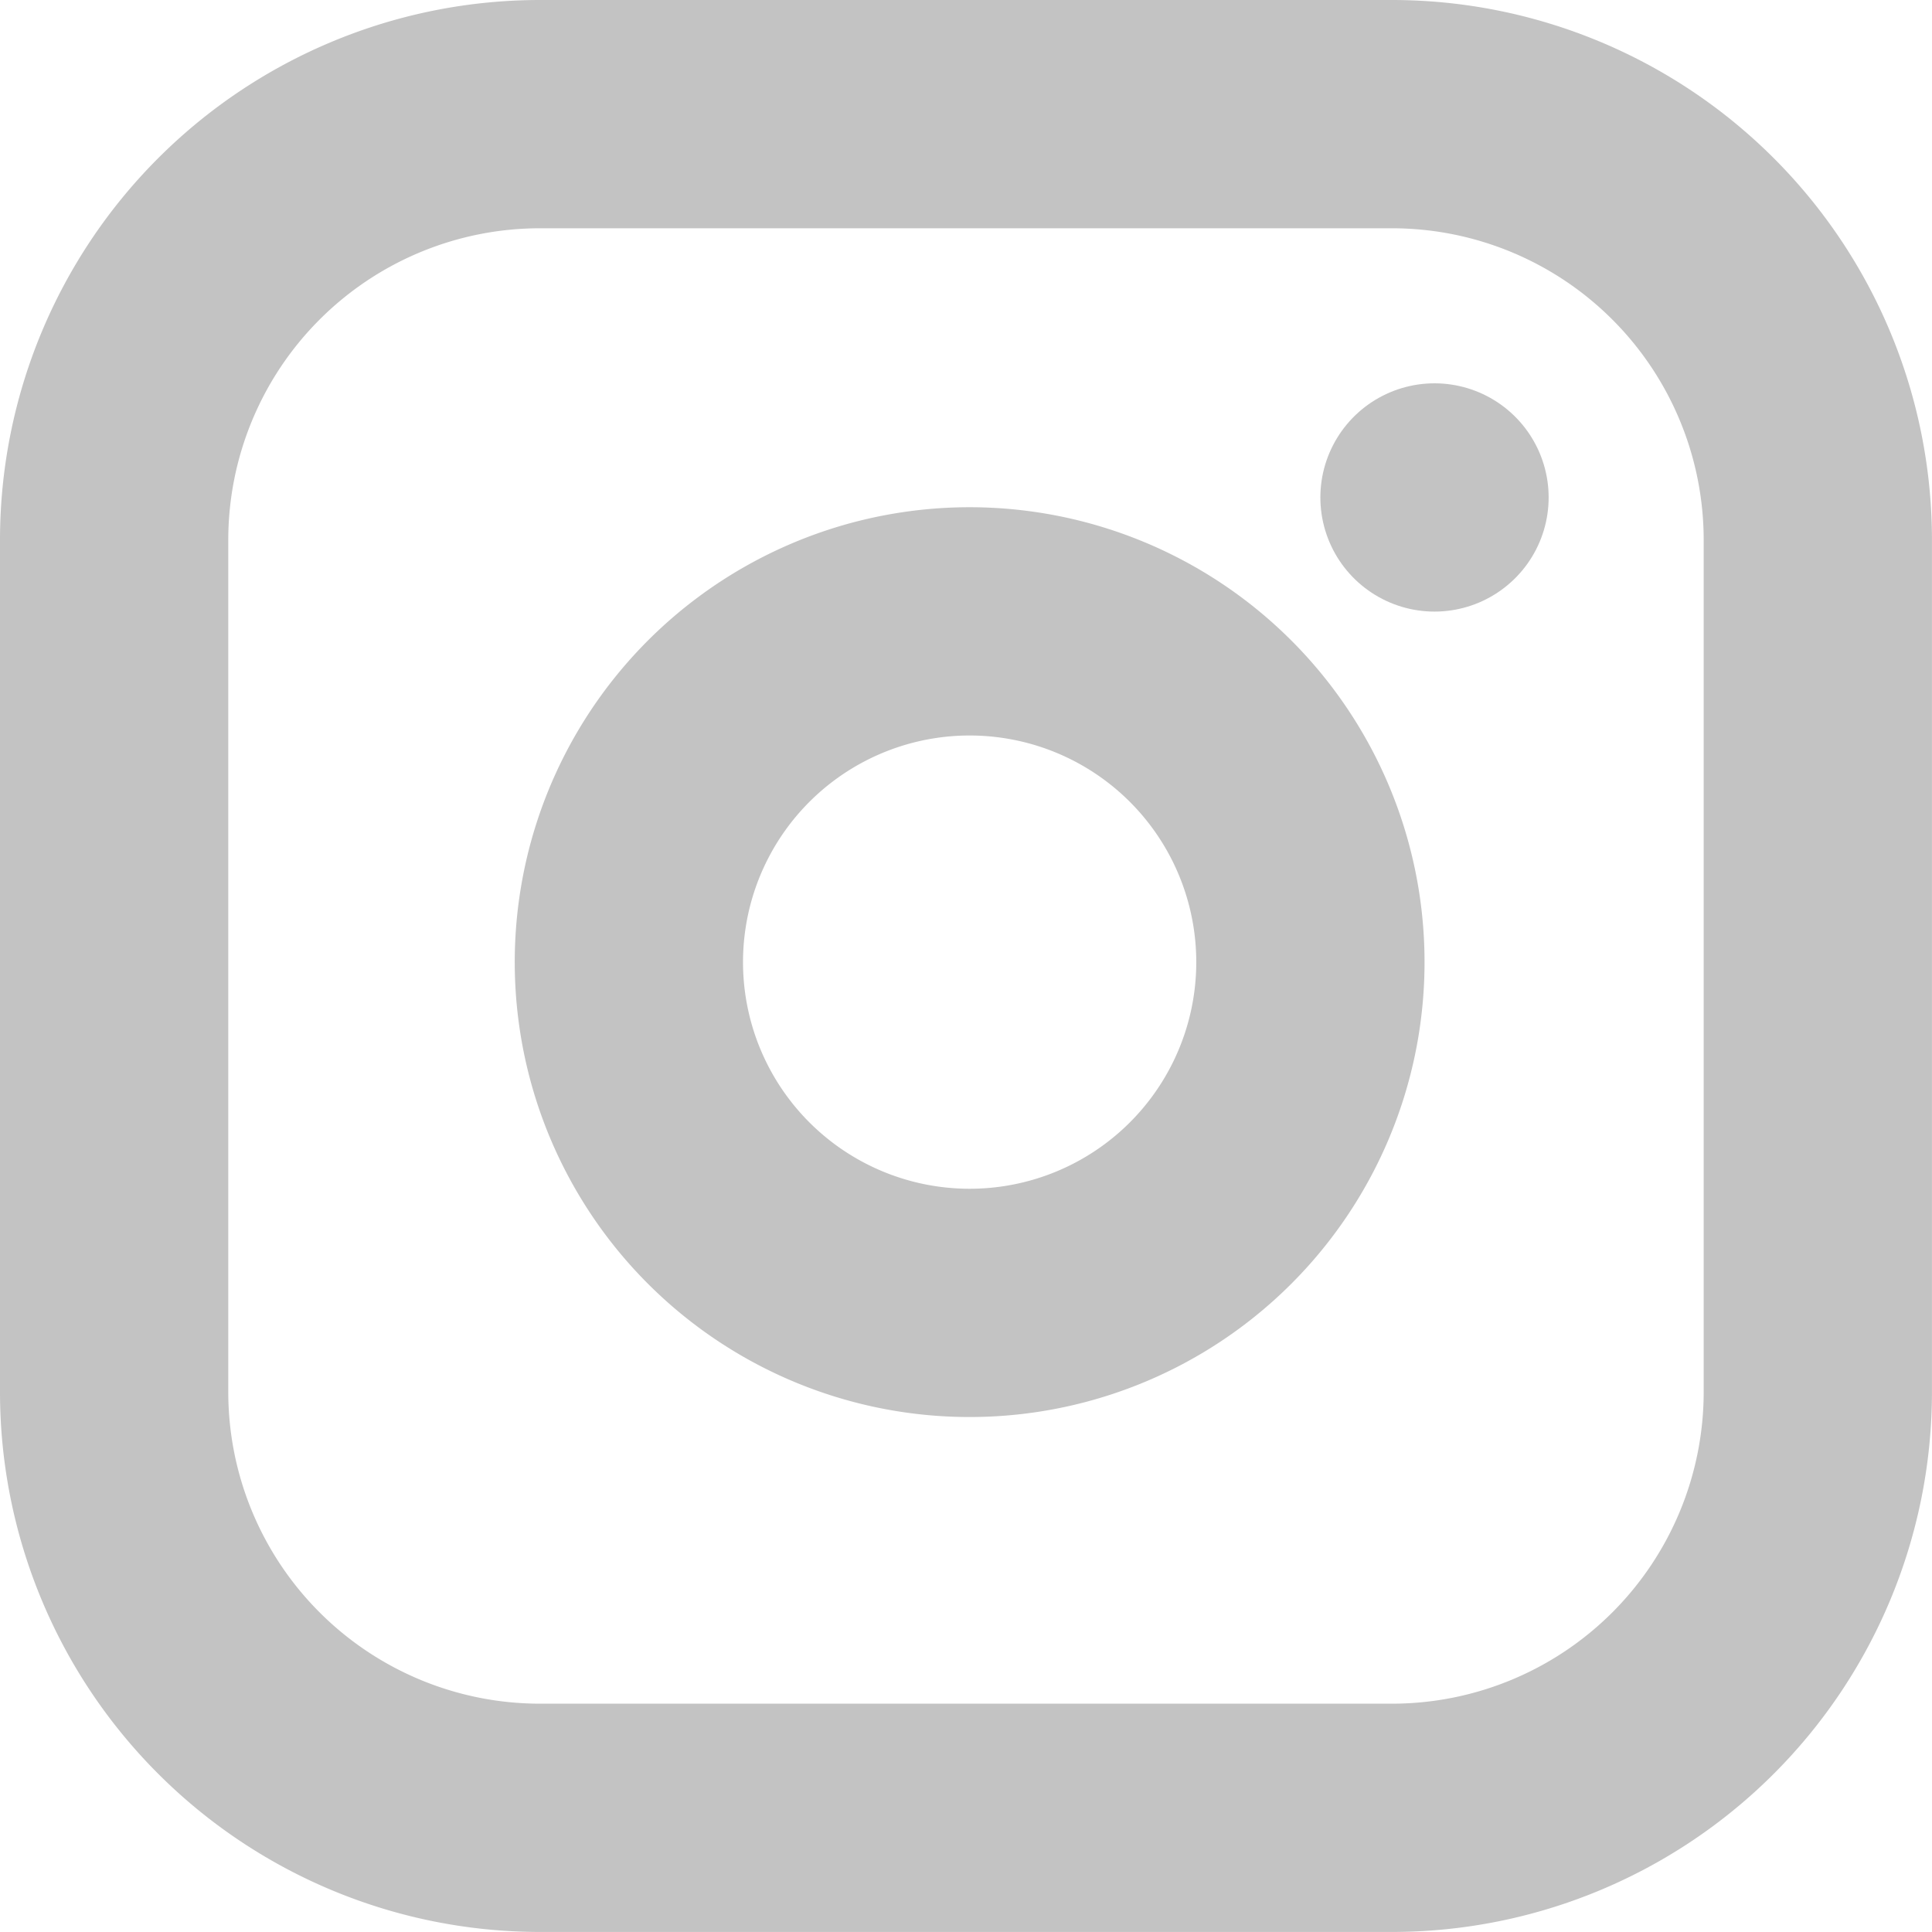
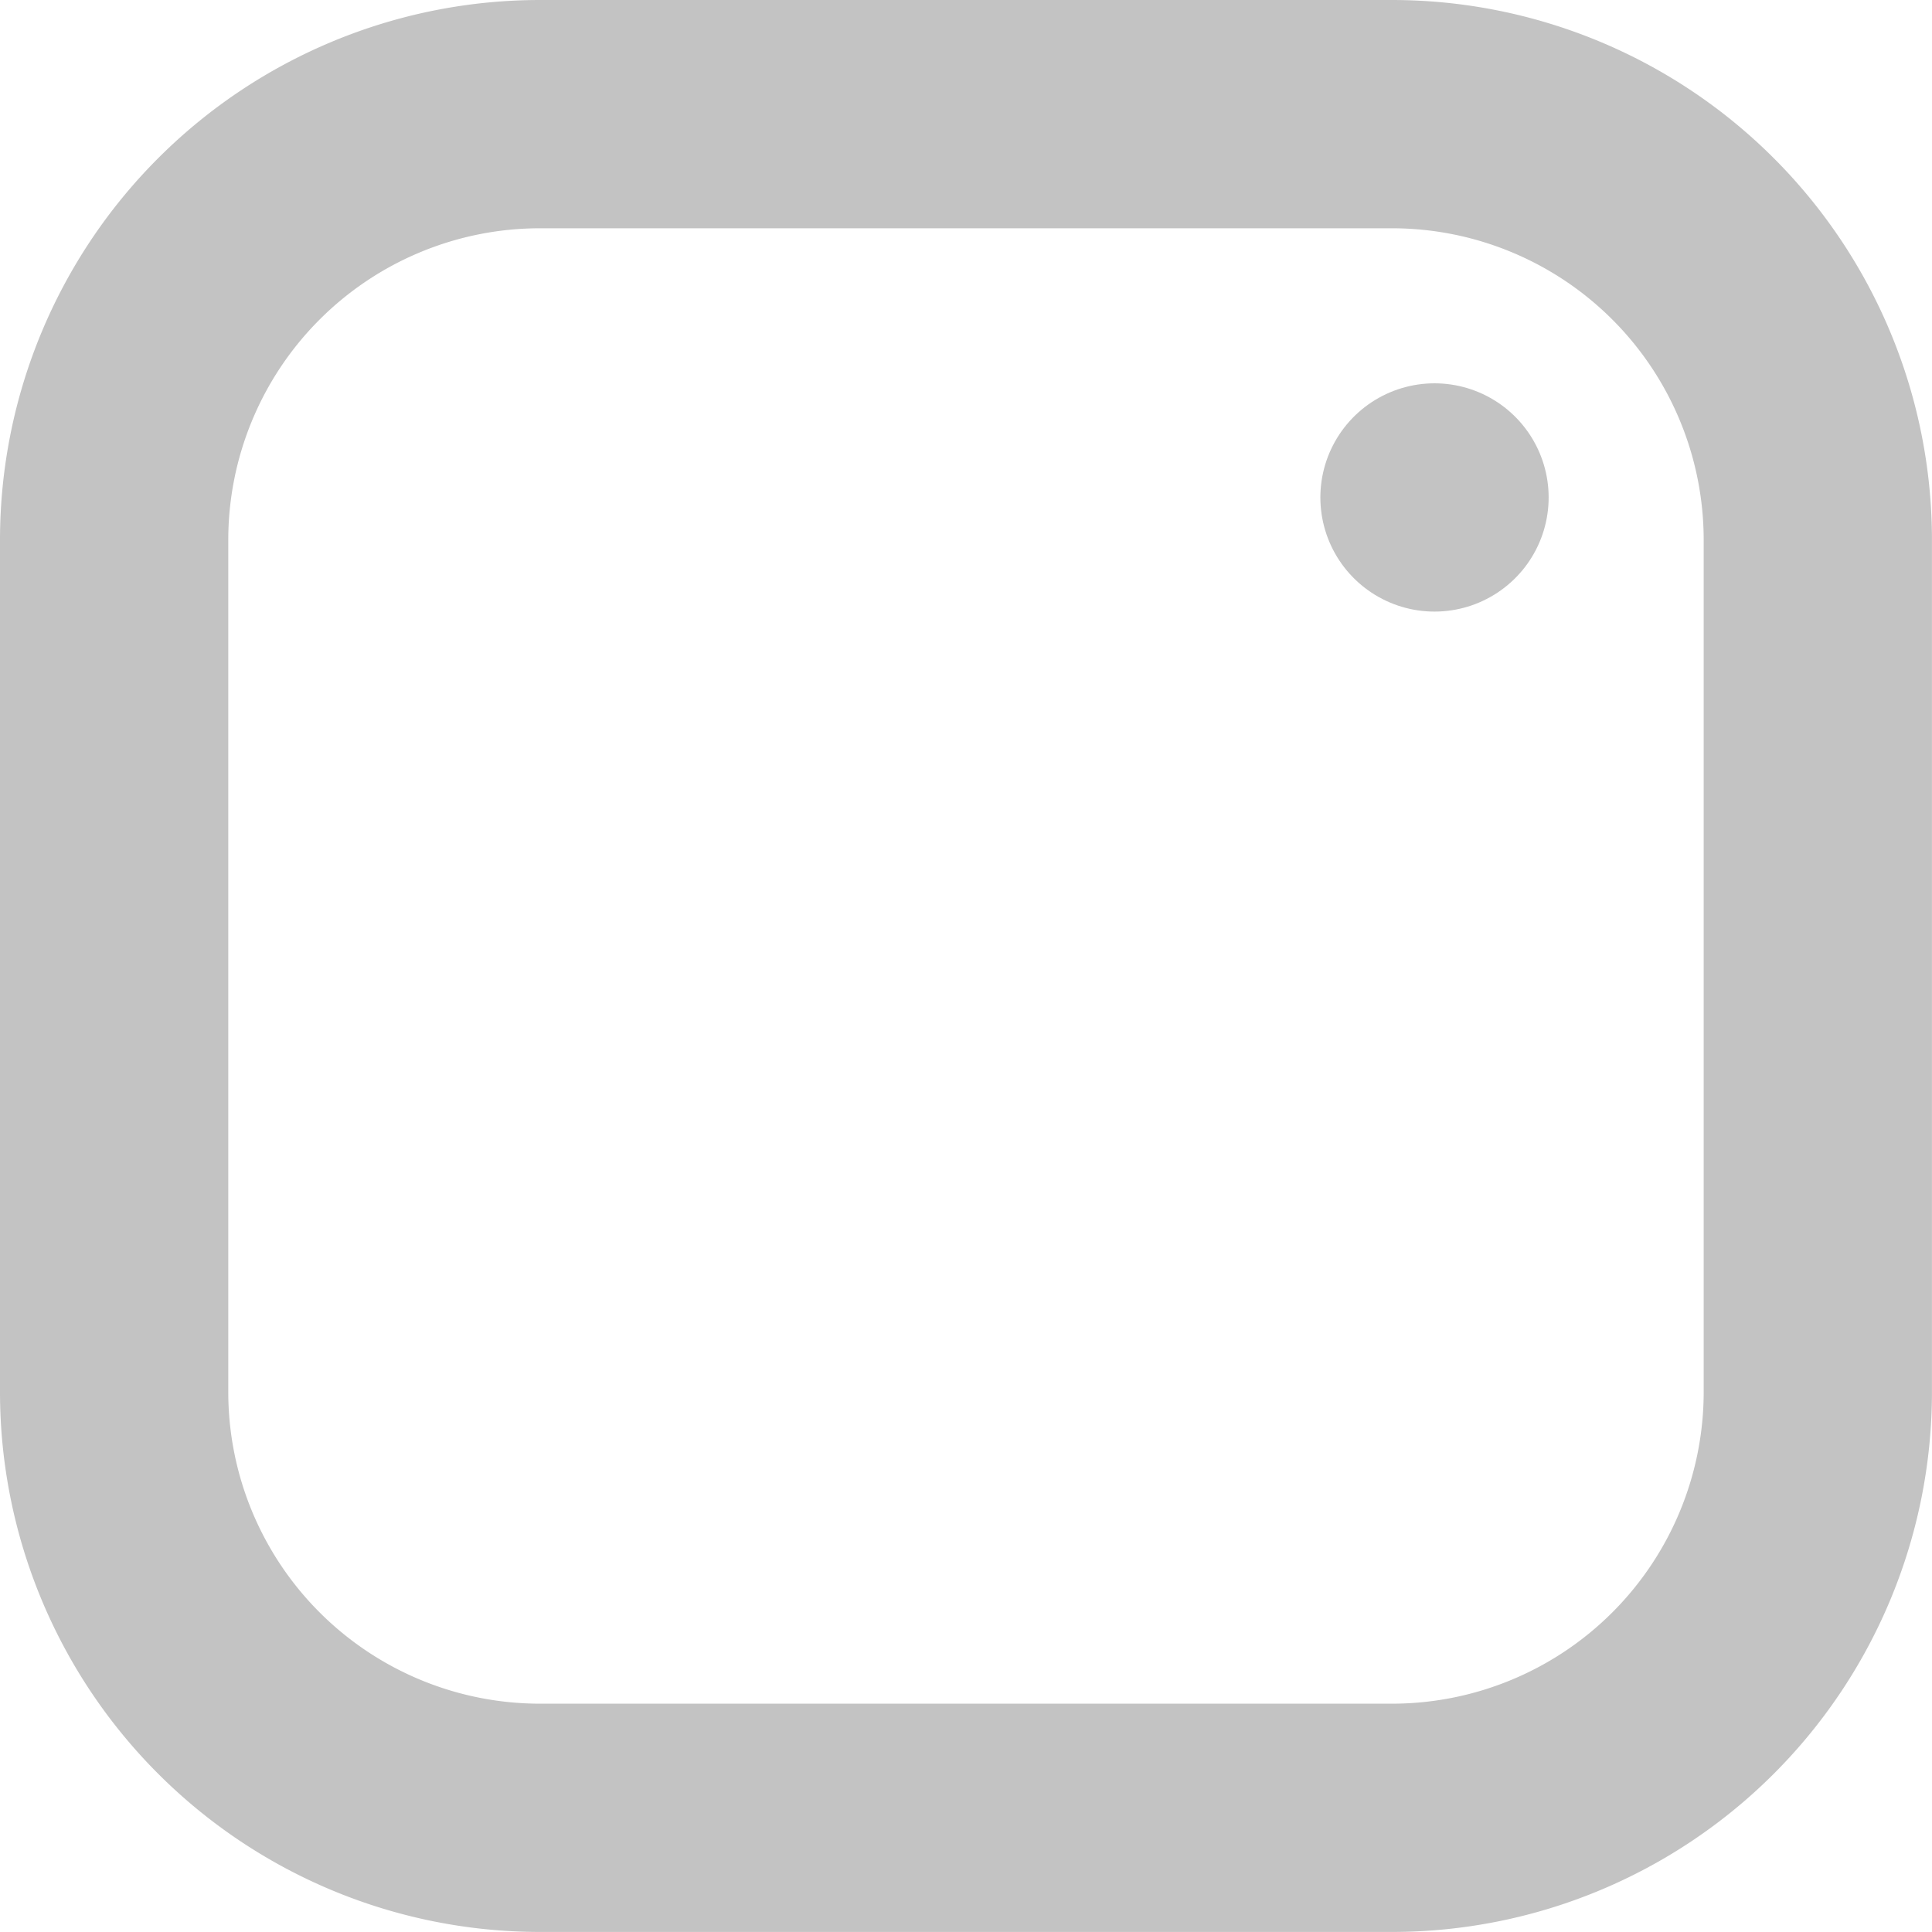
<svg xmlns="http://www.w3.org/2000/svg" width="42.318" height="42.318" viewBox="0 0 42.318 42.318">
  <g id="Icon_feather-instagram" data-name="Icon feather-instagram" transform="translate(-0.5 -0.5)">
    <path id="Path_134" data-name="Path 134" d="M12.329,3H30.988a9.329,9.329,0,0,1,9.329,9.329V30.988a9.329,9.329,0,0,1-9.329,9.329H12.329A9.329,9.329,0,0,1,3,30.988V12.329A9.329,9.329,0,0,1,12.329,3Z" transform="translate(0 0)" fill="none" stroke="#c3c3c3" stroke-linecap="round" stroke-linejoin="round" stroke-width="5" />
-     <path id="Path_135" data-name="Path 135" d="M26.911,18.3a7.464,7.464,0,1,1-6.288-6.288A7.464,7.464,0,0,1,26.911,18.3Z" transform="translate(2.211 2.179)" fill="none" stroke="#c3c3c3" stroke-linecap="round" stroke-linejoin="round" stroke-width="5" />
    <path id="Path_136" data-name="Path 136" d="M26.25,9.75h0" transform="translate(5.671 1.646)" fill="none" stroke="#c3c3c3" stroke-linecap="round" stroke-linejoin="round" stroke-width="5" />
  </g>
</svg>